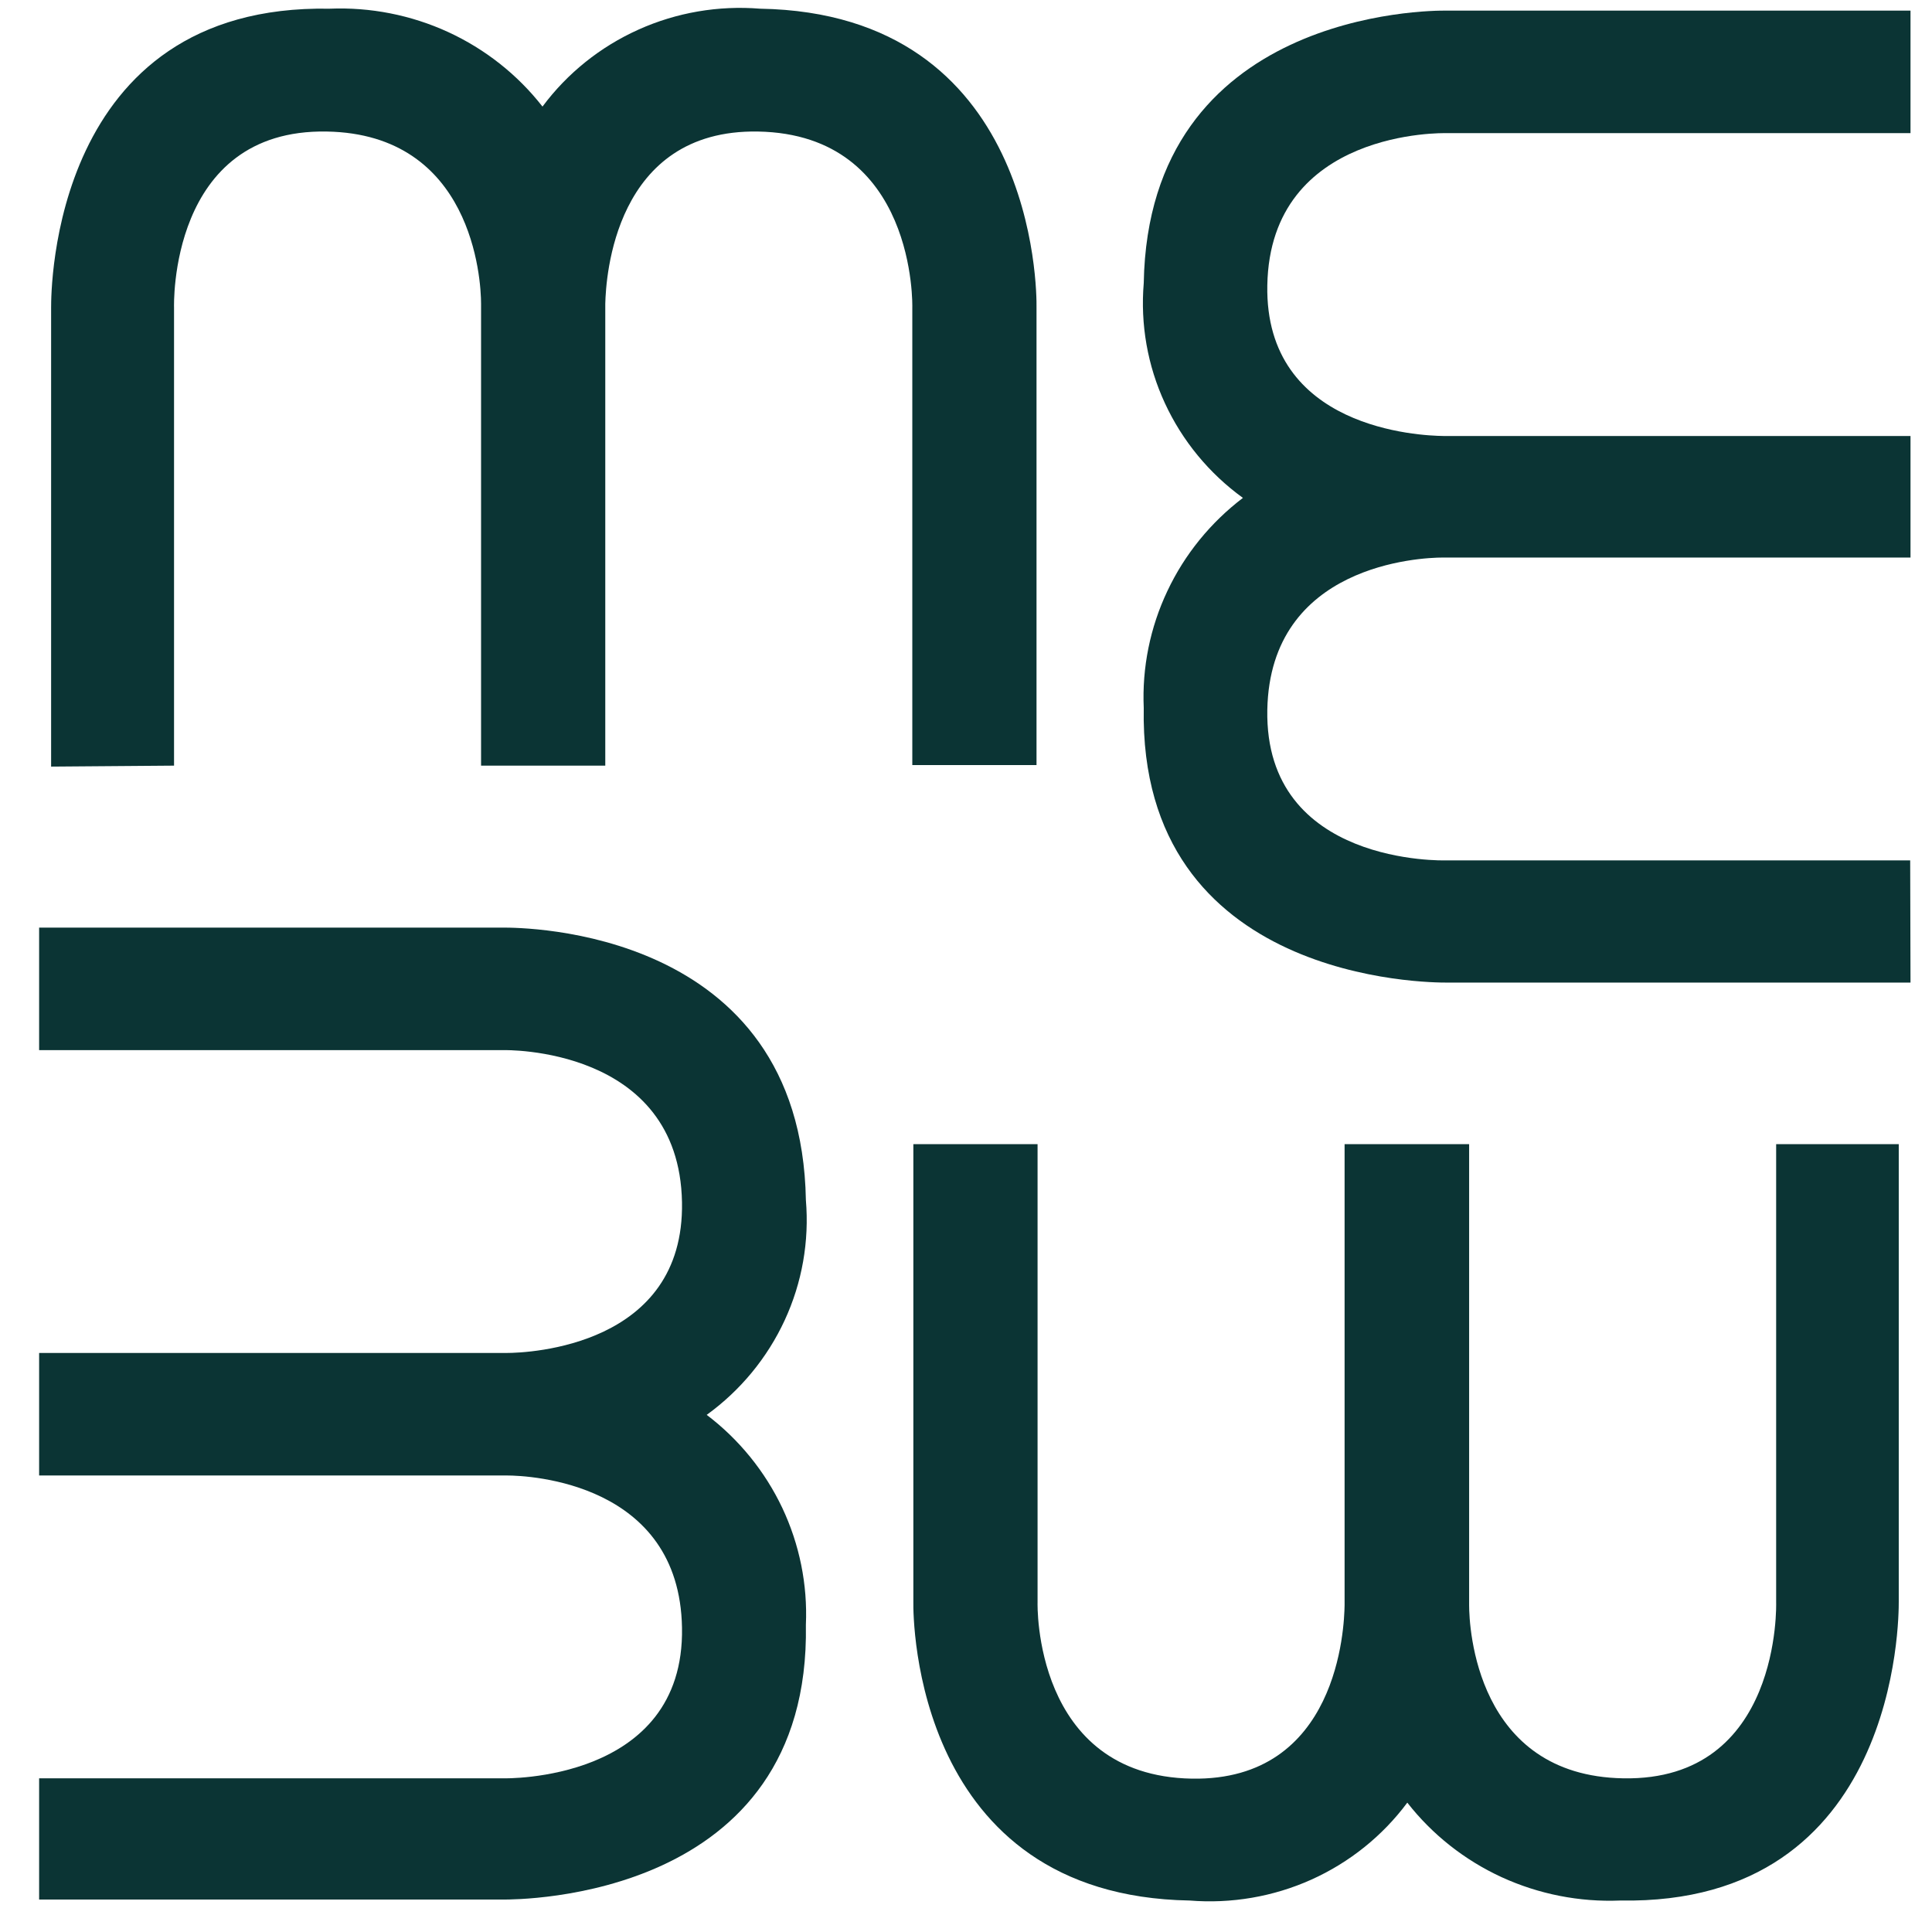
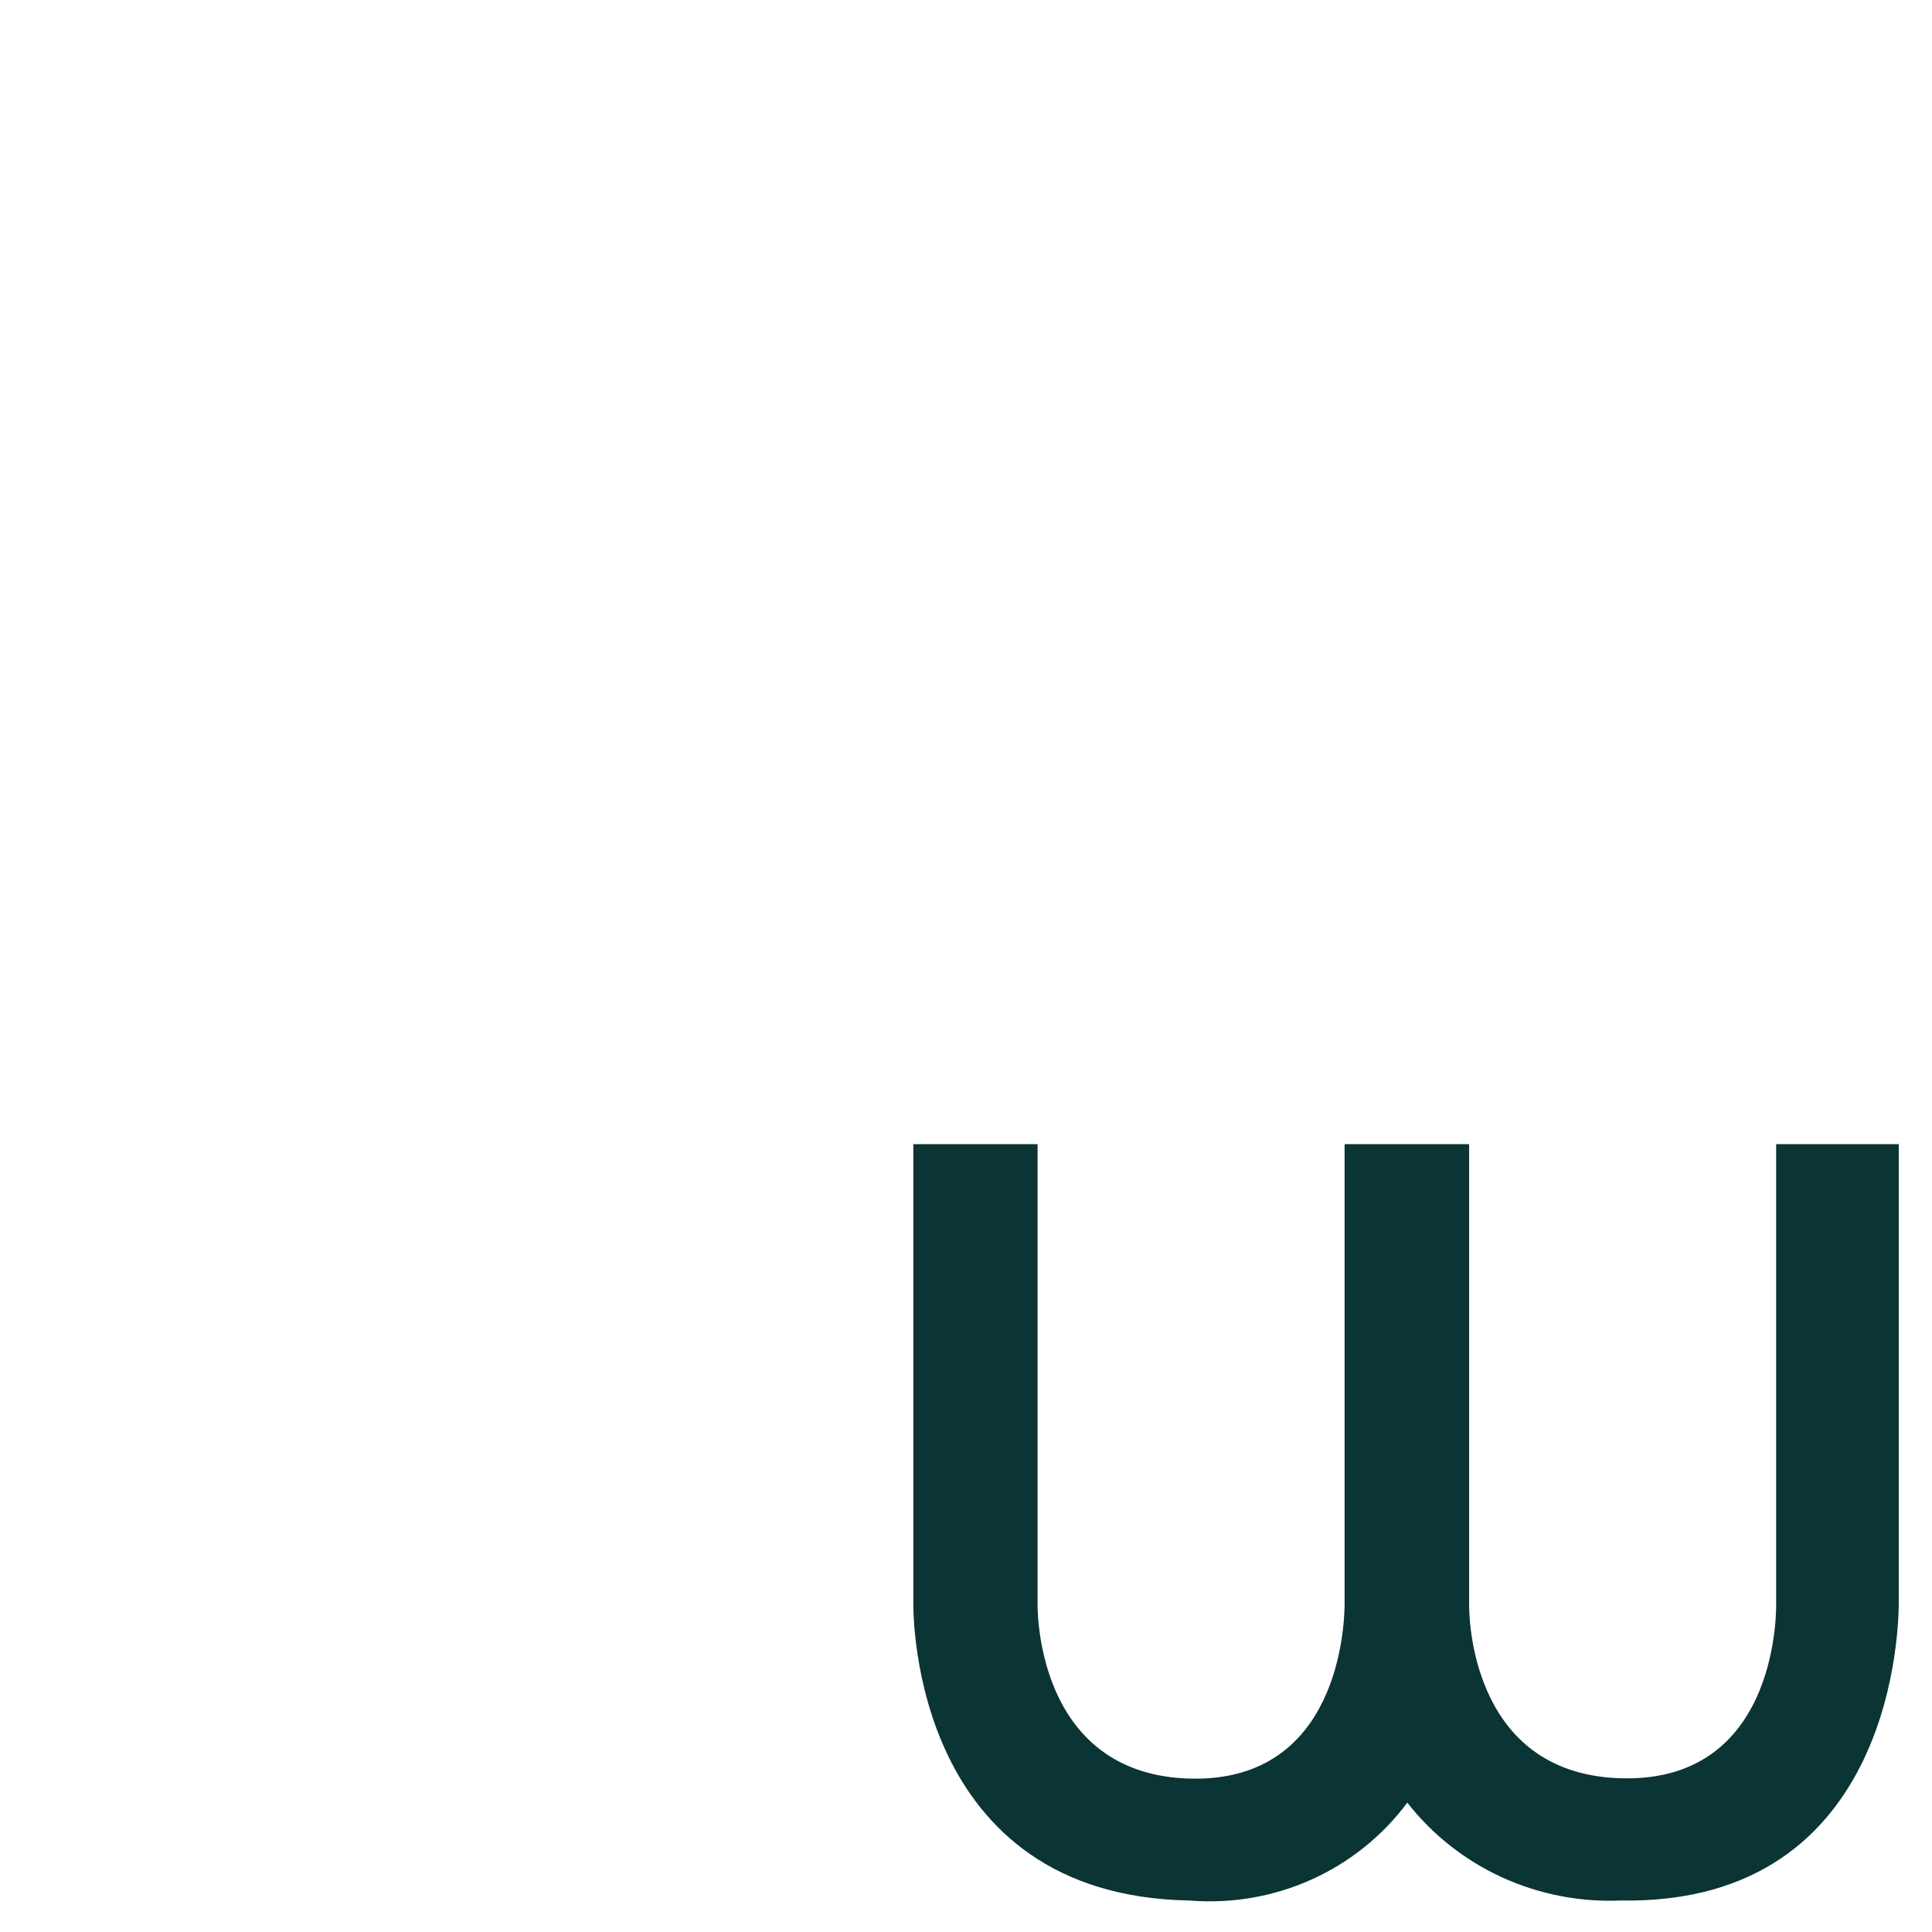
<svg xmlns="http://www.w3.org/2000/svg" width="24" height="24" viewBox="0 0 24 24" fill="none">
-   <path d="M0.635 9.523V3.82C0.635 3.622 0.635 0.046 4.094 0.108C4.602 0.087 5.107 0.187 5.567 0.398C6.027 0.61 6.429 0.927 6.739 1.324C7.047 0.91 7.457 0.581 7.931 0.368C8.404 0.155 8.925 0.066 9.443 0.108C12.864 0.167 12.88 3.603 12.876 3.82V9.504H11.333V3.82C11.333 3.82 11.392 1.669 9.416 1.634C7.629 1.603 7.527 3.455 7.519 3.773C7.519 3.793 7.519 3.808 7.519 3.82V9.511H5.976V3.82C5.976 3.82 5.976 3.793 5.976 3.773C5.976 3.463 5.866 1.665 4.059 1.634C2.091 1.599 2.162 3.816 2.162 3.82V9.511L0.635 9.523Z" fill="#0B3434" />
  <path d="M23.587 14.213V19.897C23.587 20.095 23.587 23.671 20.127 23.609C19.62 23.63 19.115 23.53 18.654 23.319C18.194 23.107 17.792 22.79 17.482 22.393C17.174 22.807 16.764 23.136 16.291 23.349C15.817 23.562 15.296 23.651 14.778 23.609C11.358 23.55 11.342 20.114 11.346 19.897V14.213H12.889V19.909C12.889 19.909 12.83 22.06 14.806 22.095C16.624 22.126 16.699 20.212 16.703 19.94V19.909V14.213H18.25V19.909V19.94C18.25 20.208 18.332 22.06 20.166 22.091C22.134 22.126 22.064 19.909 22.064 19.905V14.213H23.587Z" fill="#0B3434" />
-   <path d="M23.733 12.206H17.97C17.774 12.206 14.145 12.206 14.208 8.794C14.186 8.293 14.287 7.795 14.502 7.341C14.716 6.887 15.038 6.491 15.44 6.185C15.02 5.881 14.687 5.476 14.471 5.009C14.255 4.543 14.165 4.029 14.208 3.517C14.267 0.144 17.75 0.128 17.97 0.132H23.733V1.654H17.959C17.959 1.654 15.778 1.596 15.743 3.545C15.711 5.334 17.648 5.412 17.927 5.416H23.733V6.926H17.923C17.644 6.926 15.778 7.012 15.743 8.817C15.707 10.758 17.955 10.688 17.959 10.688H23.729L23.733 12.206Z" fill="#0B3434" />
-   <path d="M0.486 22.091H6.256C6.256 22.091 8.508 22.145 8.472 20.219C8.441 18.418 6.579 18.329 6.296 18.329H0.486V16.807H6.292C6.575 16.807 8.504 16.721 8.472 14.935C8.437 12.994 6.264 13.045 6.256 13.045H0.486V11.523H6.249C6.481 11.523 9.952 11.523 10.011 14.908C10.054 15.42 9.964 15.933 9.748 16.4C9.532 16.867 9.199 17.272 8.779 17.576C9.181 17.881 9.503 18.278 9.718 18.732C9.932 19.186 10.033 19.684 10.011 20.184C10.07 23.601 6.445 23.597 6.249 23.597H0.486V22.091Z" fill="#0B3434" />
</svg>